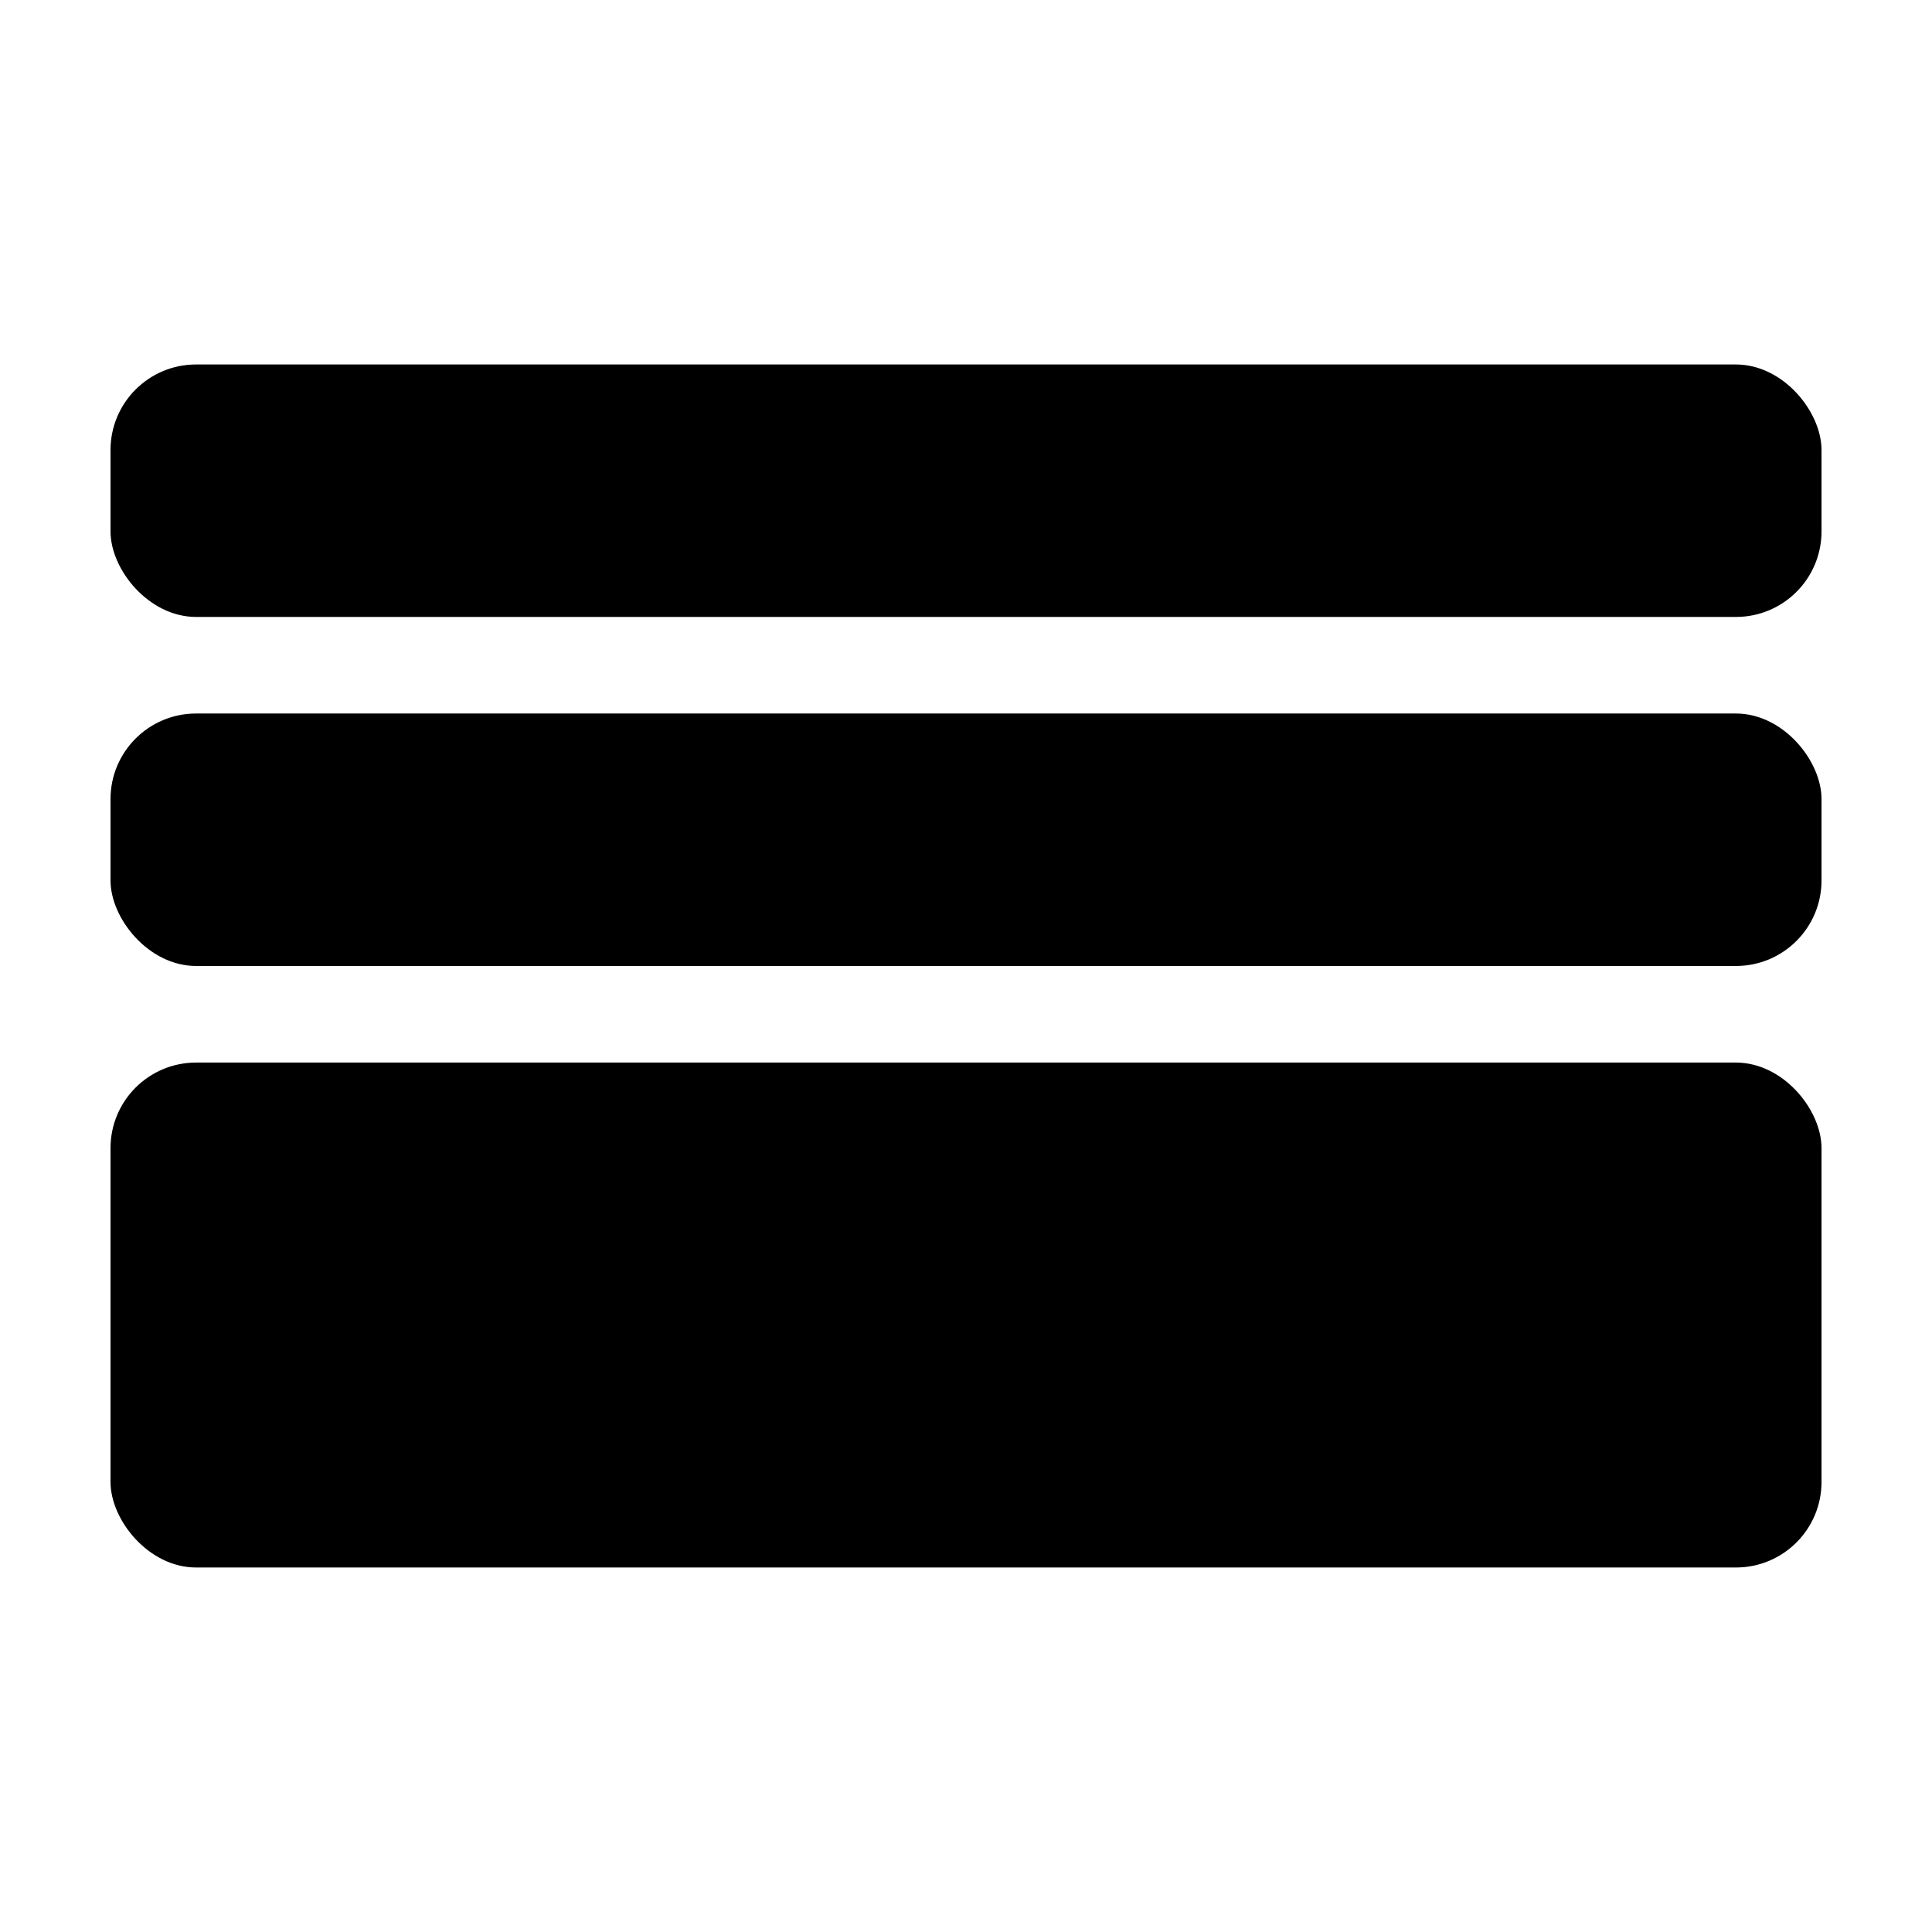
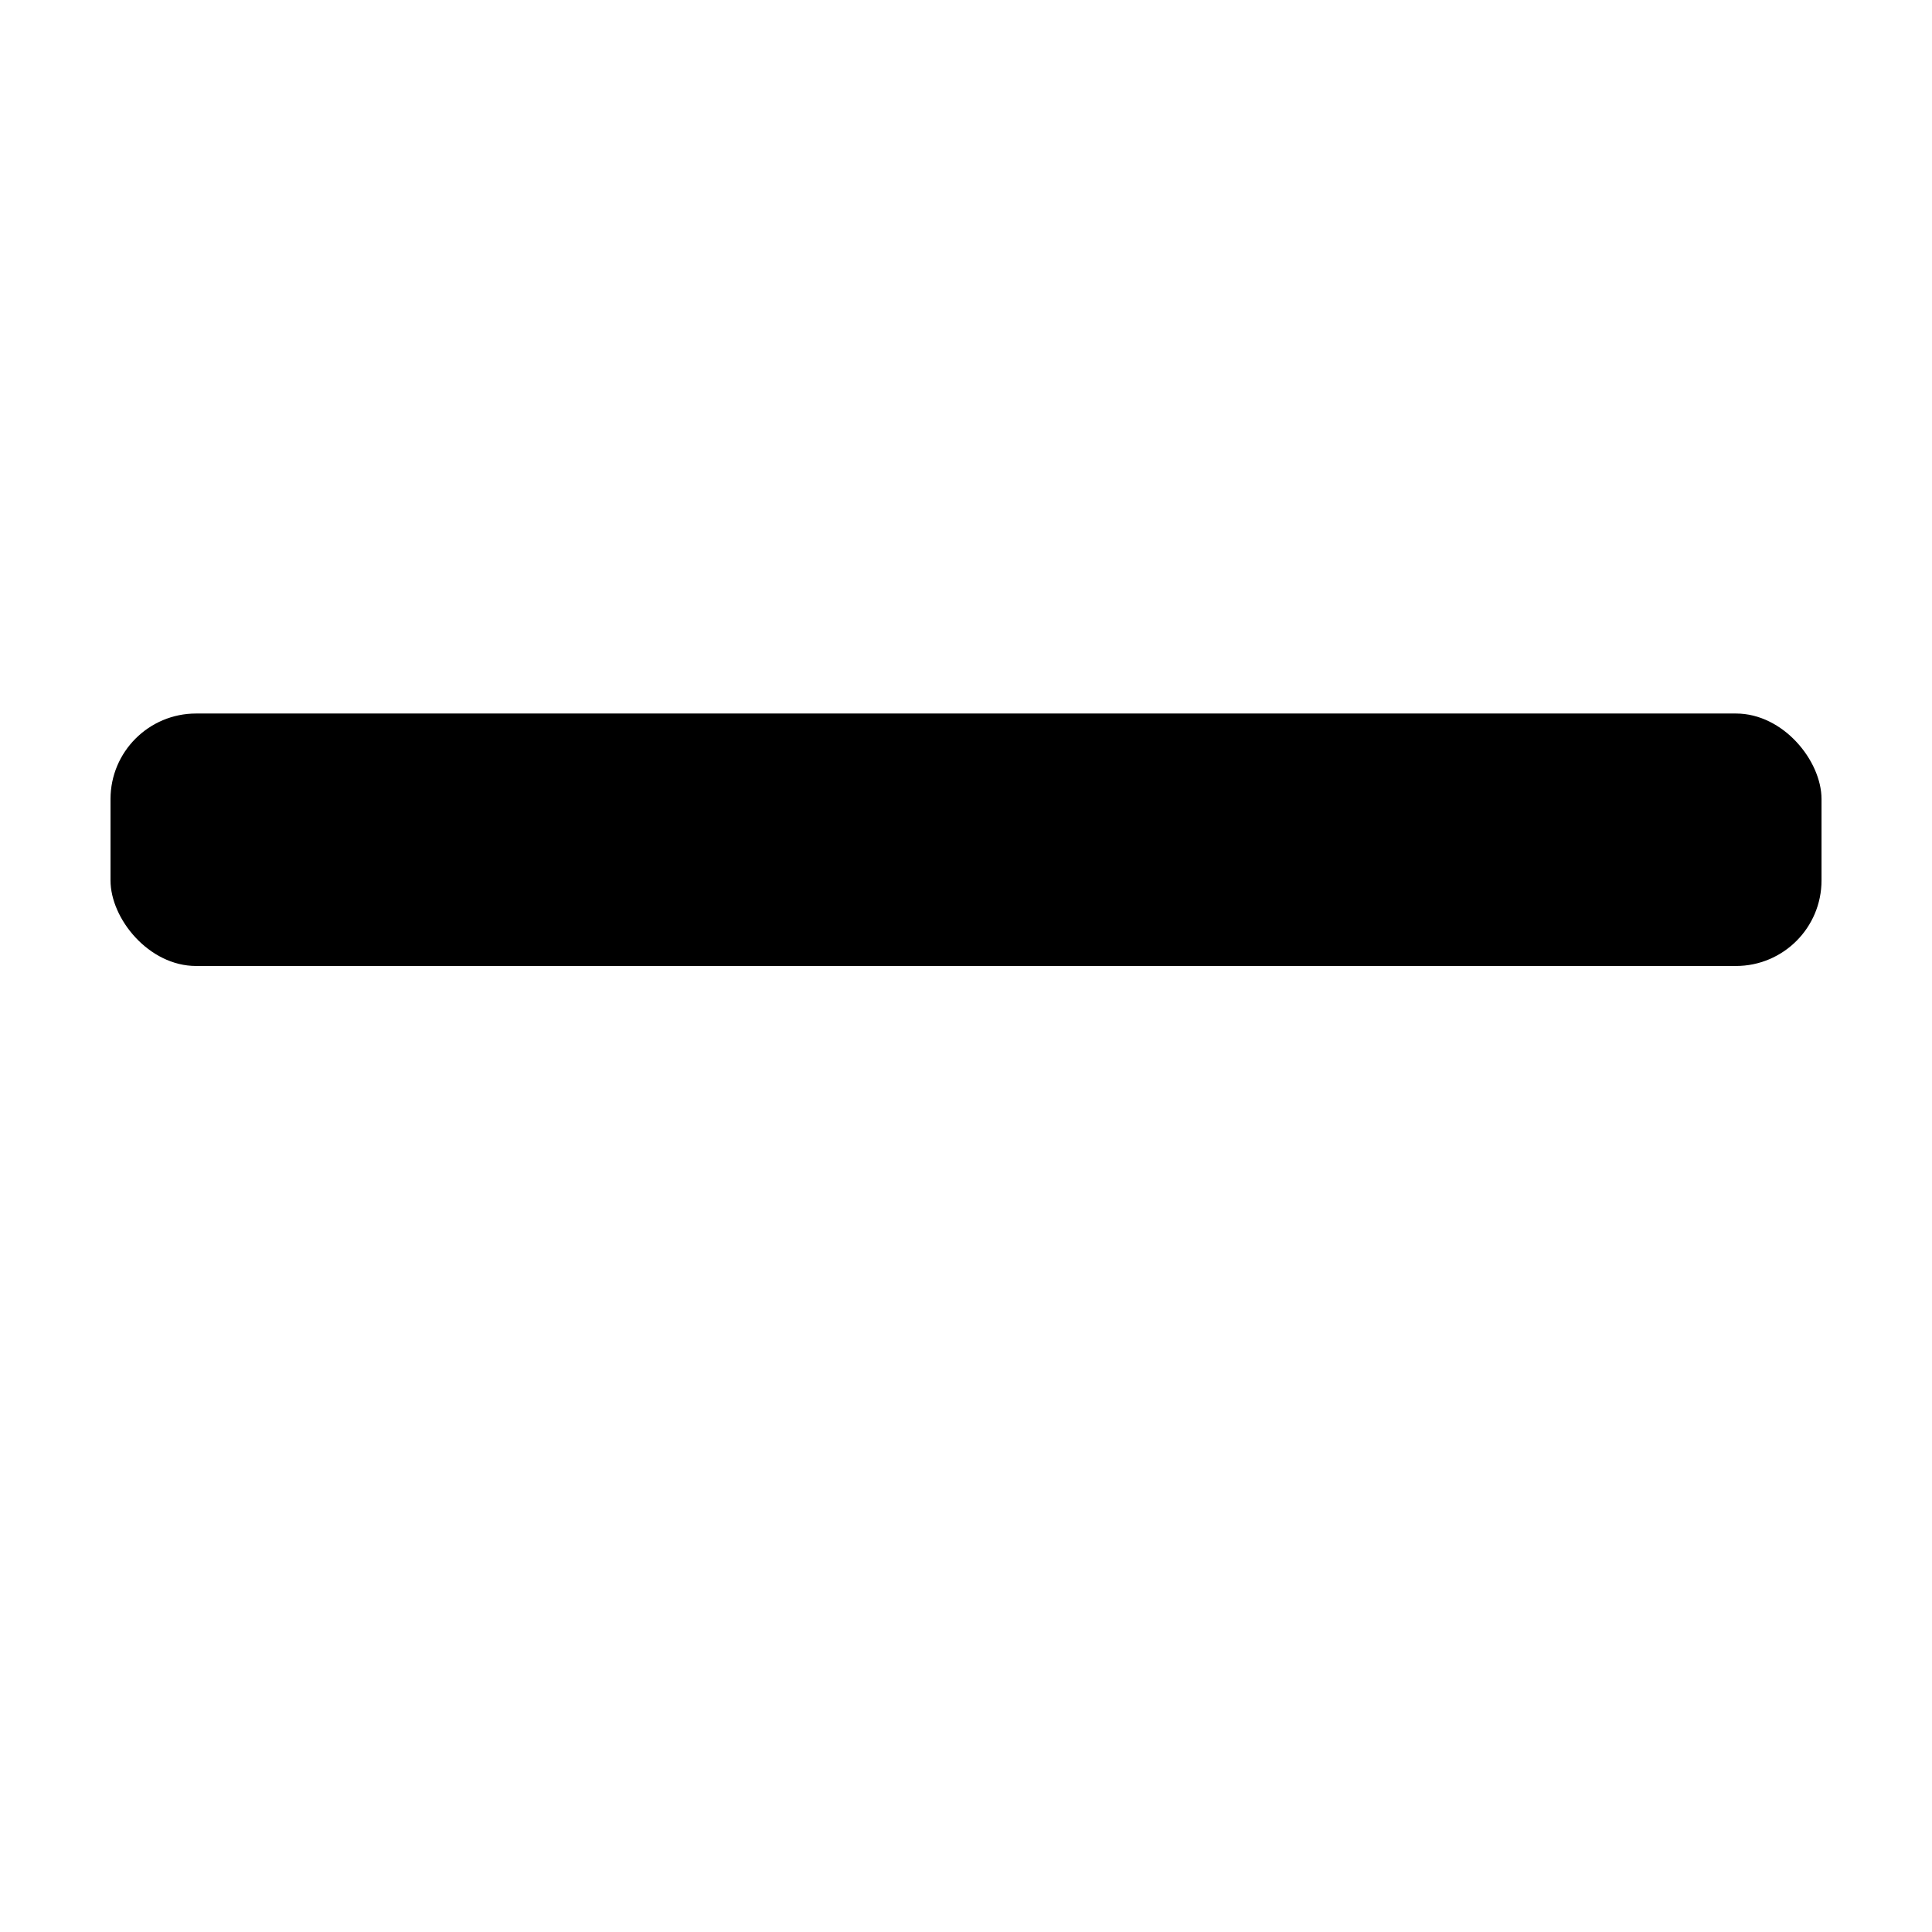
<svg xmlns="http://www.w3.org/2000/svg" fill="#000000" width="800px" height="800px" version="1.1" viewBox="144 144 512 512">
  <g>
-     <path d="m195.96 240.59h408.09c12.52 0 22.672 12.52 22.672 22.672v21.562c0 12.52-10.148 22.672-22.672 22.672h-408.09c-12.52 0-22.672-12.52-22.672-22.672v-21.562c0-12.52 10.148-22.672 22.672-22.672z" />
    <path d="m195.96 333.09h408.09c12.52 0 22.672 12.52 22.672 22.672v21.562c0 12.52-10.148 22.672-22.672 22.672h-408.09c-12.52 0-22.672-12.52-22.672-22.672v-21.562c0-12.52 10.148-22.672 22.672-22.672z" />
-     <path d="m195.96 425.59h408.09c12.52 0 22.672 12.52 22.672 22.672v88.469c0 12.52-10.148 22.672-22.672 22.672h-408.09c-12.52 0-22.672-12.52-22.672-22.672v-88.469c0-12.52 10.148-22.672 22.672-22.672z" />
  </g>
</svg>